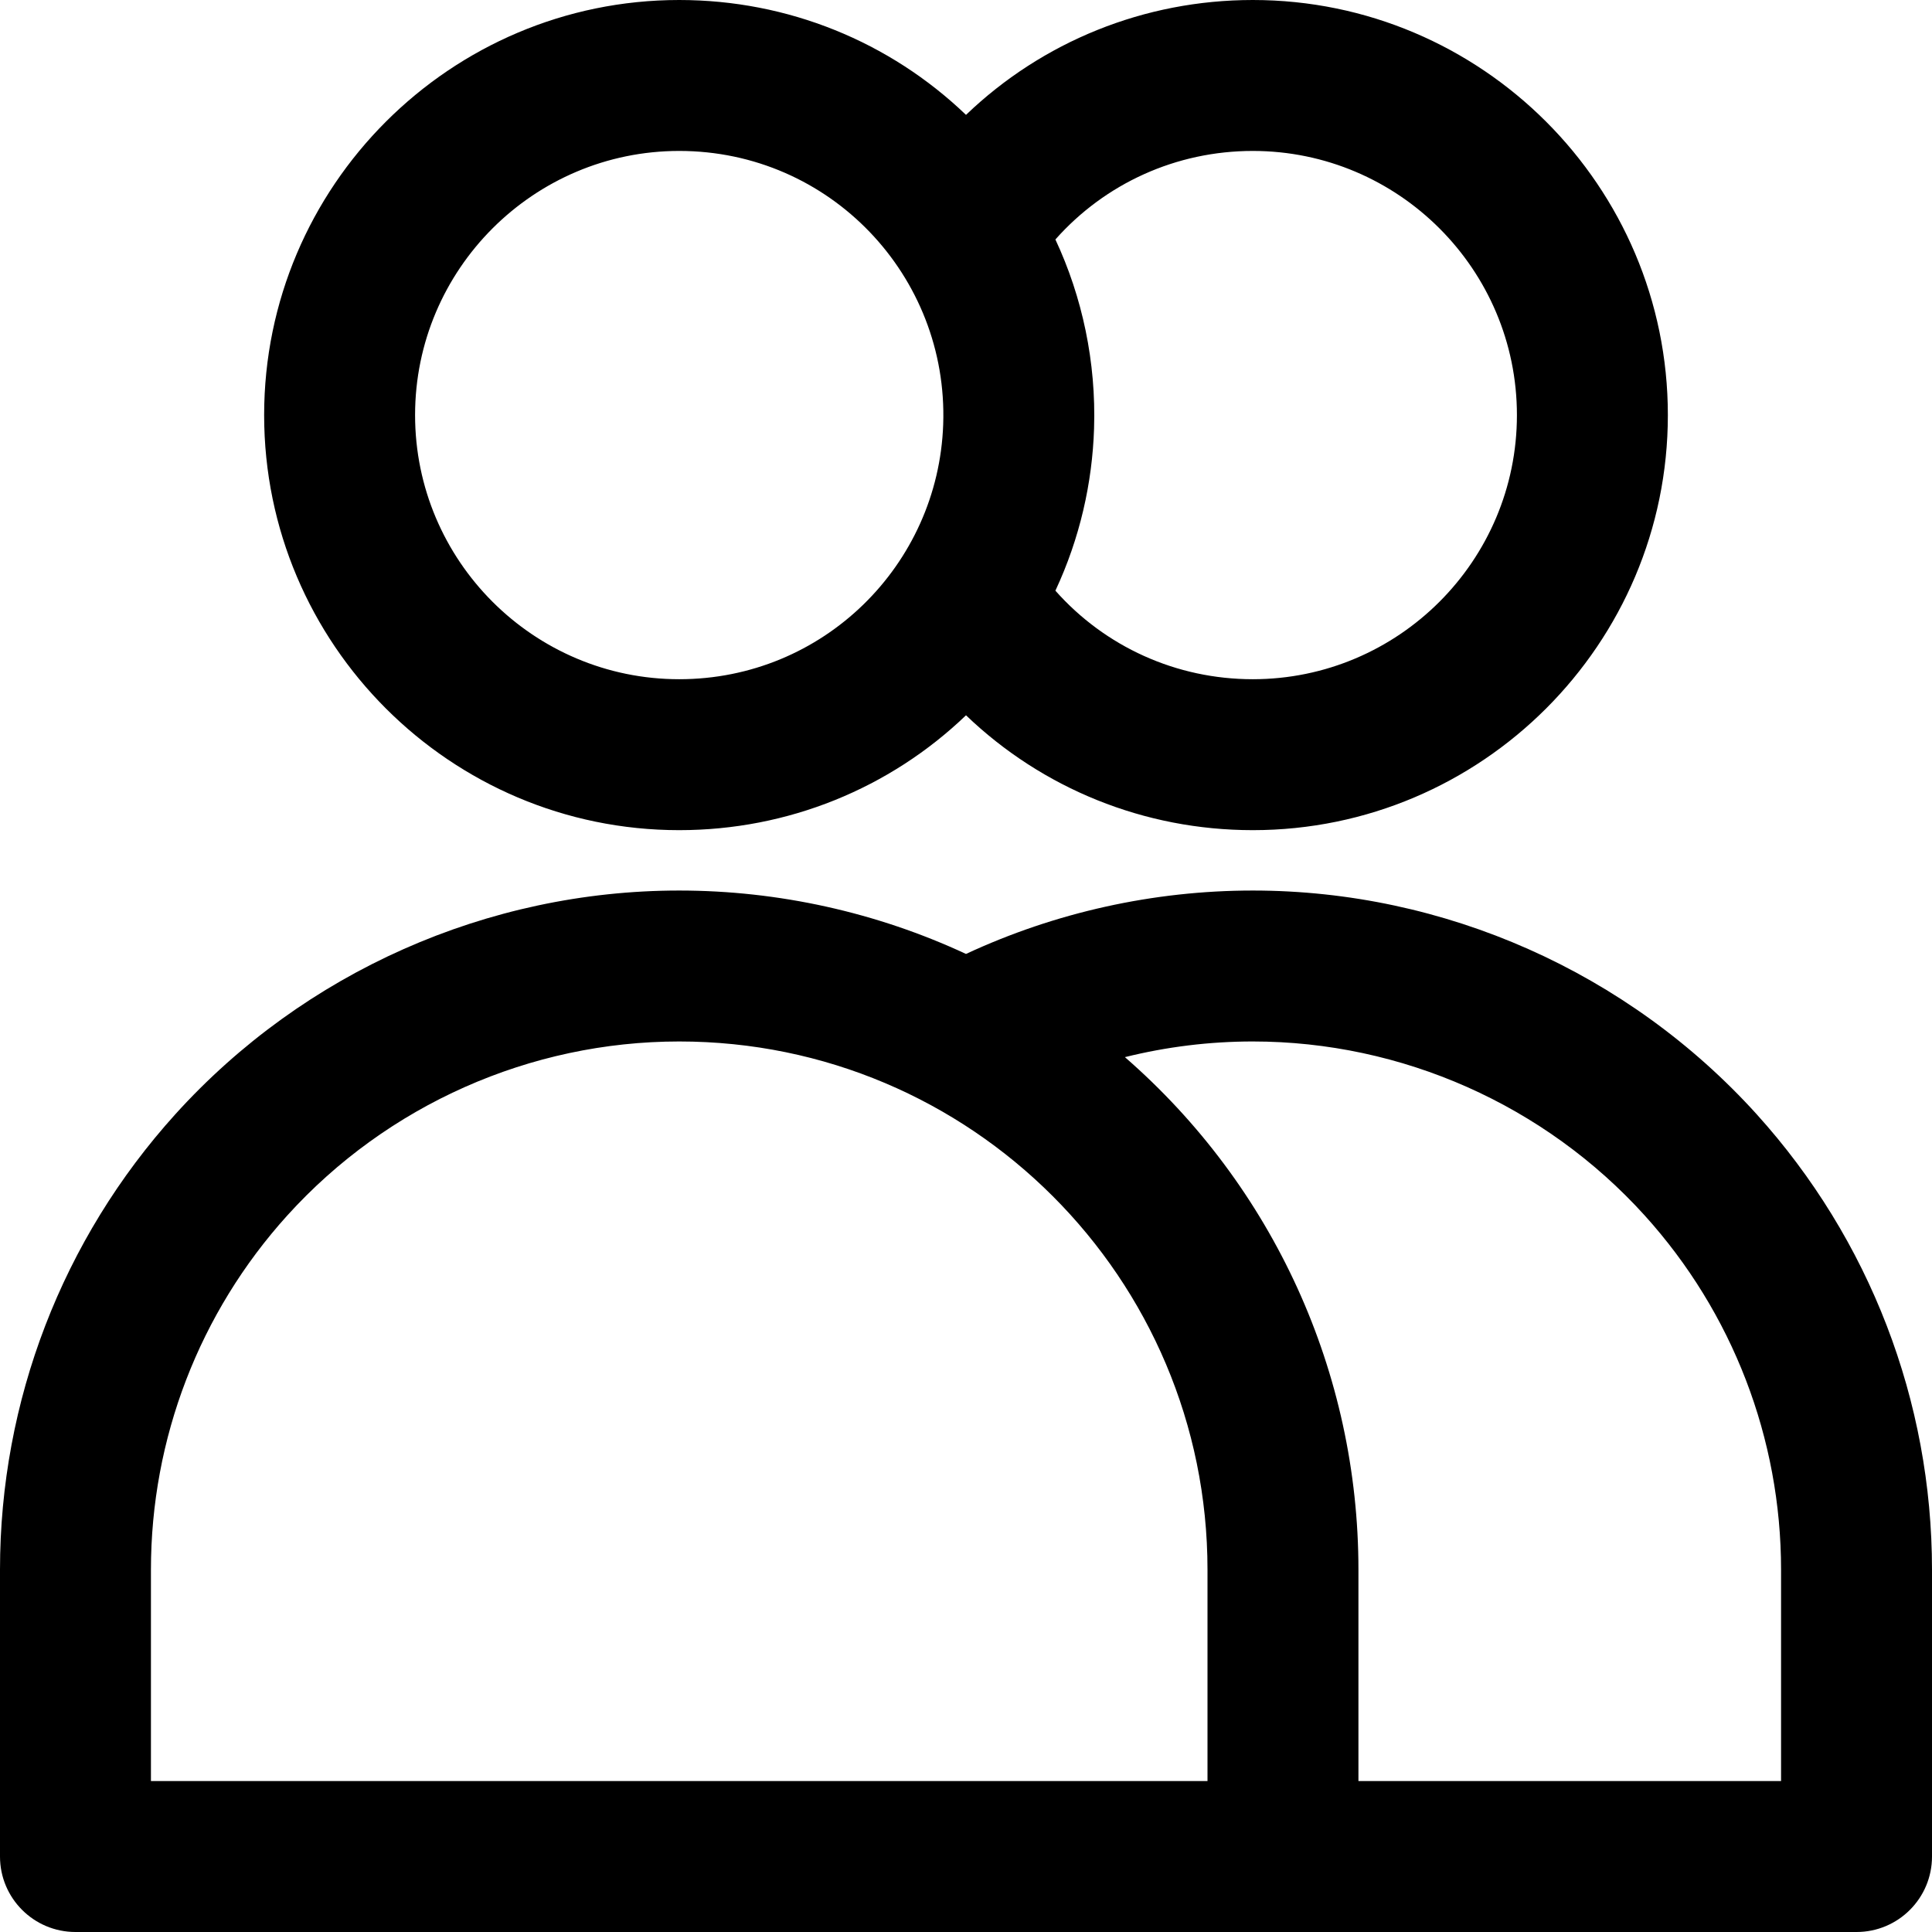
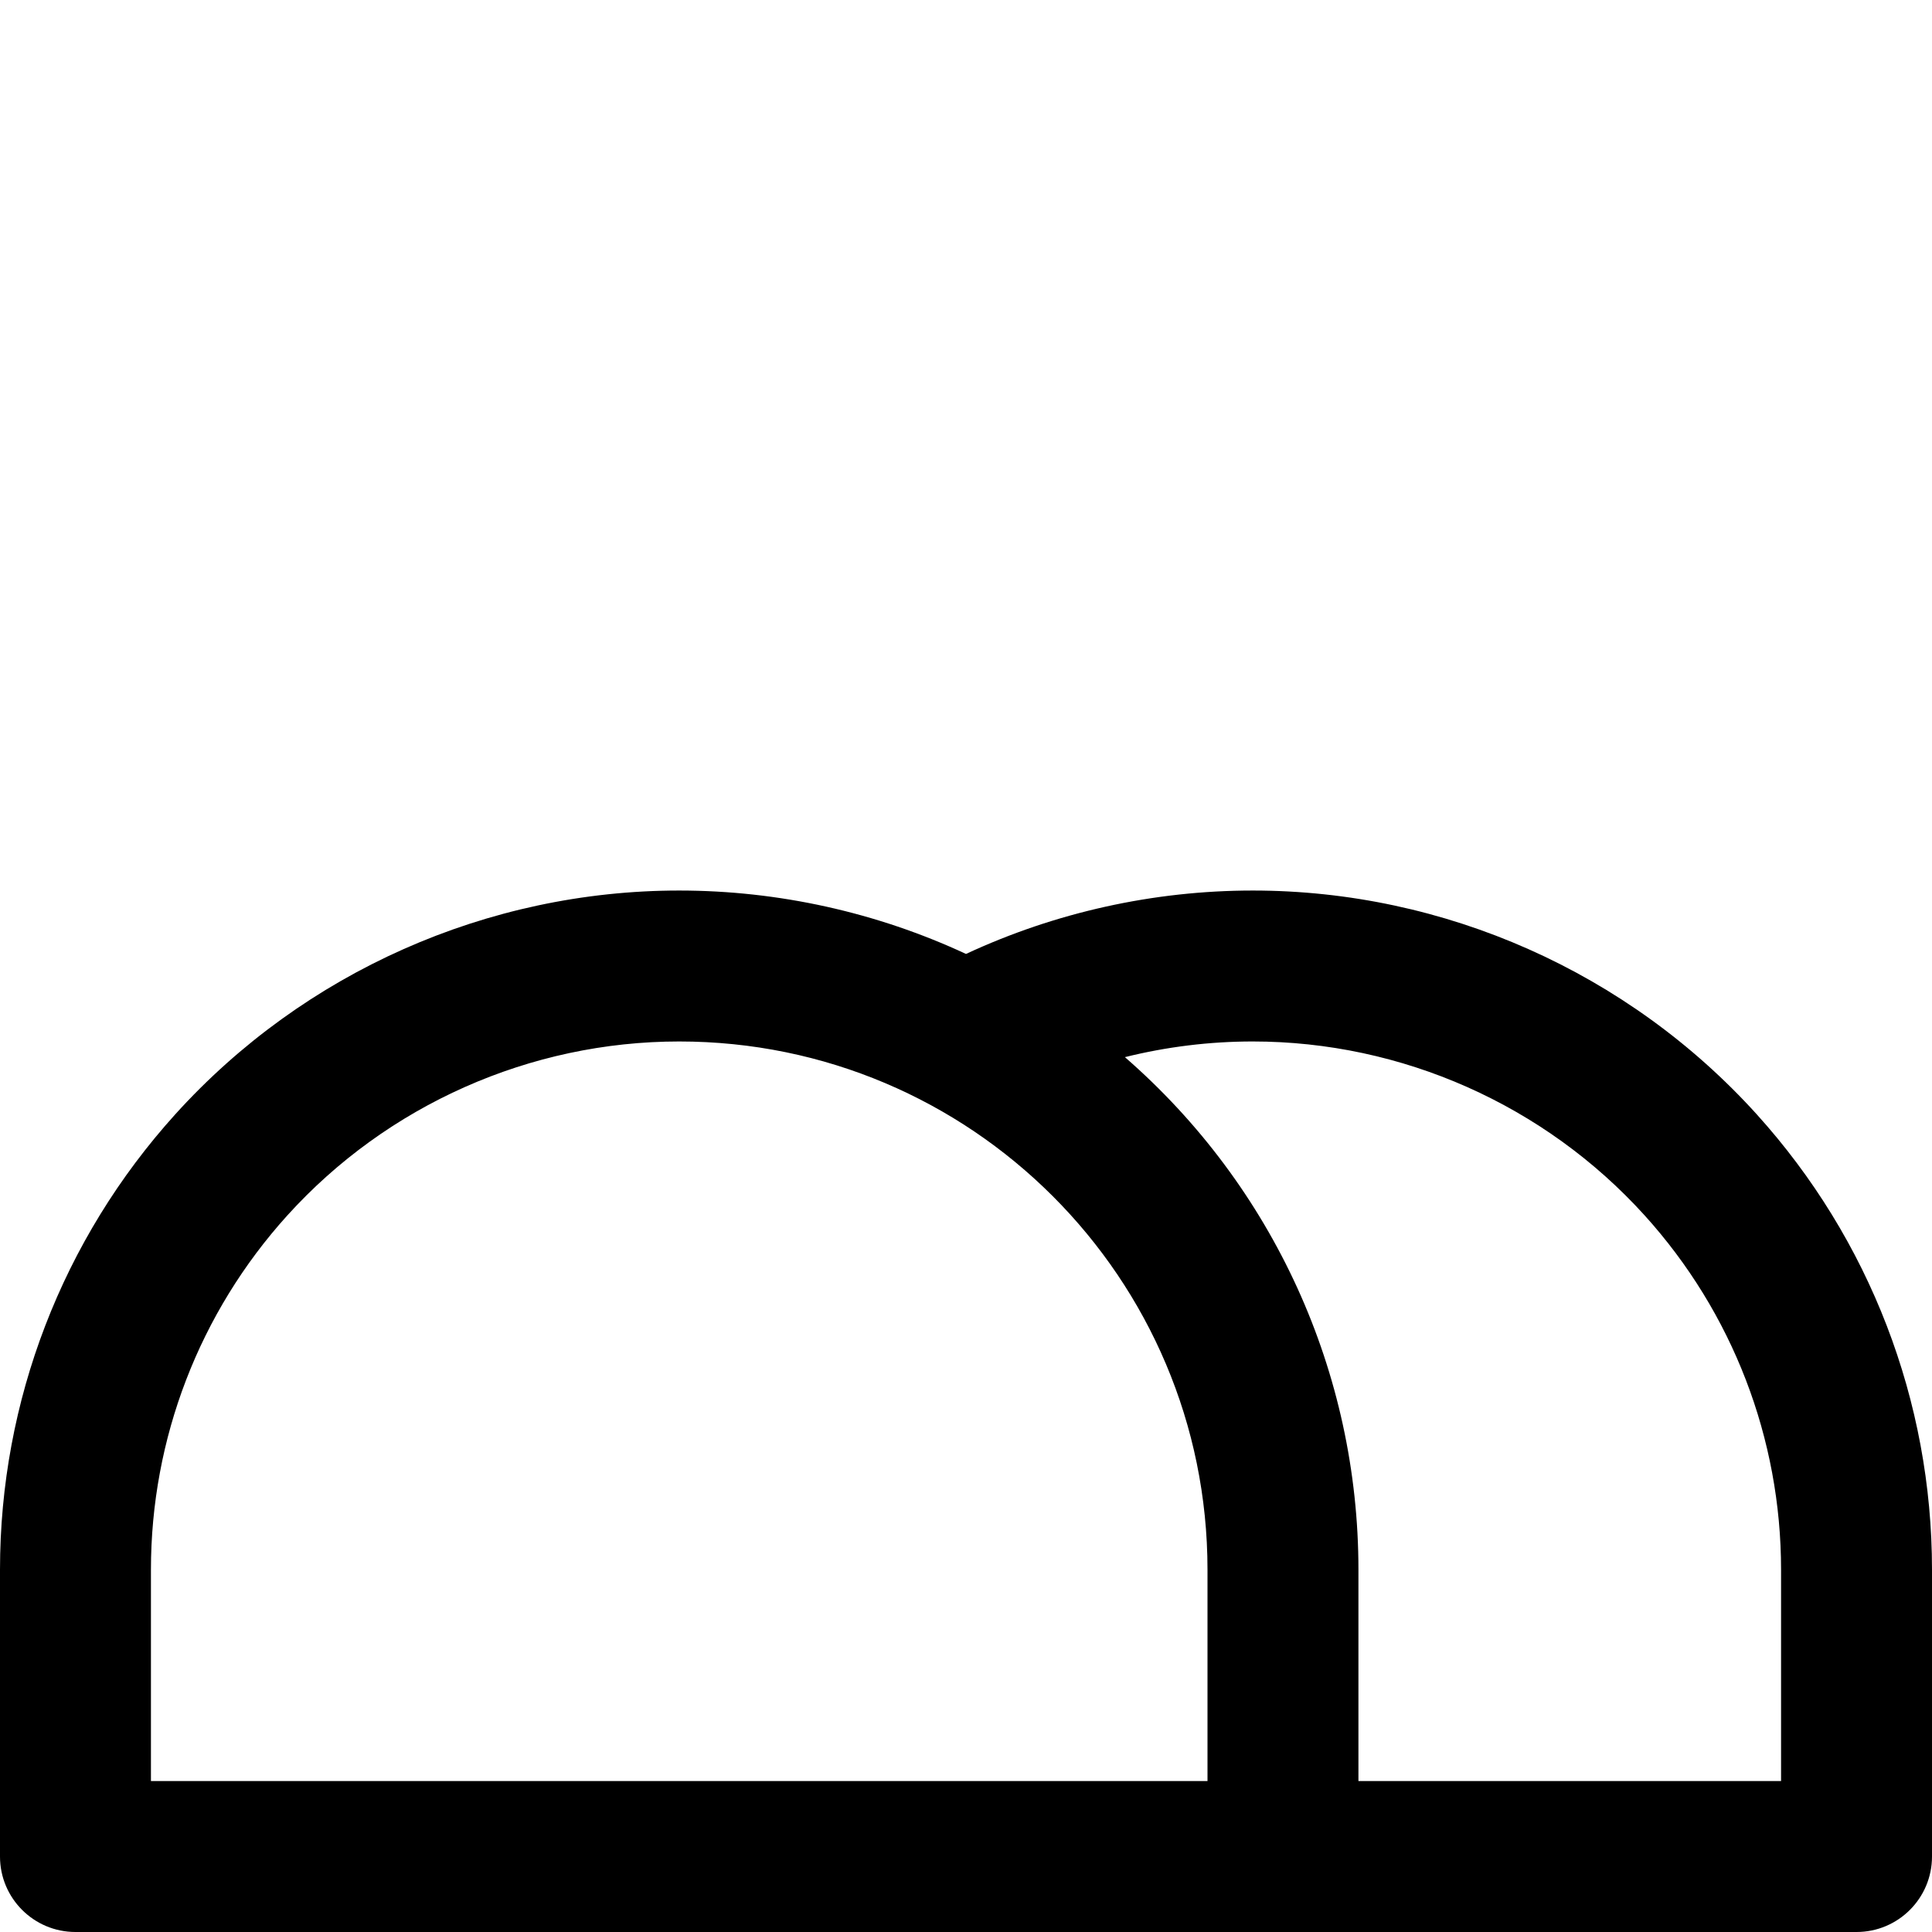
<svg xmlns="http://www.w3.org/2000/svg" version="1.1" id="Capa_1" x="0px" y="0px" viewBox="0 0 512 512" style="enable-background:new 0 0 512 512;" xml:space="preserve">
  <g>
    <g>
-       <path d="M332,0c-28.805,0-55.791,11.065-76,30.441C235.791,11.065,208.805,0,180,0C119.346,0,70,49.346,70,110s49.346,110,110,110    c28.807,0,55.795-11.066,76.001-30.44C276.21,208.936,303.196,220,332,220c60.654,0,110-49.346,110-110S392.654,0,332,0z     M249.956,112.497C248.643,149.753,218.158,180,180,180c-38.598,0-70-31.402-70-70c0-38.598,31.402-70,70-70    C219.952,40,251.345,73.115,249.956,112.497z M332,180c-20.271,0-39.133-8.604-52.309-23.463    c6.489-13.879,9.788-28.604,10.246-42.982c0.563-17.599-3.097-34.801-10.246-50.092C292.867,48.604,311.729,40,332,40    c38.598,0,70,31.402,70,70C402,148.598,370.598,180,332,180z" />
-     </g>
+       </g>
  </g>
  <g>
    <g>
      <path d="M465.53,295.281C431.441,257.607,382.771,236,332,236c-26.274,0-52.333,5.789-76,16.804    C232.333,241.789,206.274,236,180,236c-50.771,0-99.441,21.607-133.535,59.287C16.501,328.426,0,371.296,0,416v76    c0,11.046,8.954,20,20,20c7.829,0,465.162,0,472,0c11.046,0,20-8.954,20-20v-76C512,371.296,495.499,328.426,465.53,295.281z     M320,472H40v-56c0-34.772,12.833-68.115,36.13-93.881C102.65,292.81,140.51,276,180,276c77.33,0,140,62.674,140,140V472z     M472,472H360v-56c0-52.187-22.499-101.571-61.889-135.847C309.153,277.409,320.548,276,332,276    c39.49,0,77.35,16.81,103.865,46.114C459.167,347.885,472,381.228,472,416V472z" />
    </g>
  </g>
  <g>
</g>
  <g>
</g>
  <g>
</g>
  <g>
</g>
  <g>
</g>
  <g>
</g>
  <g>
</g>
  <g>
</g>
  <g>
</g>
  <g>
</g>
  <g>
</g>
  <g>
</g>
  <g>
</g>
  <g>
</g>
  <g>
</g>
</svg>